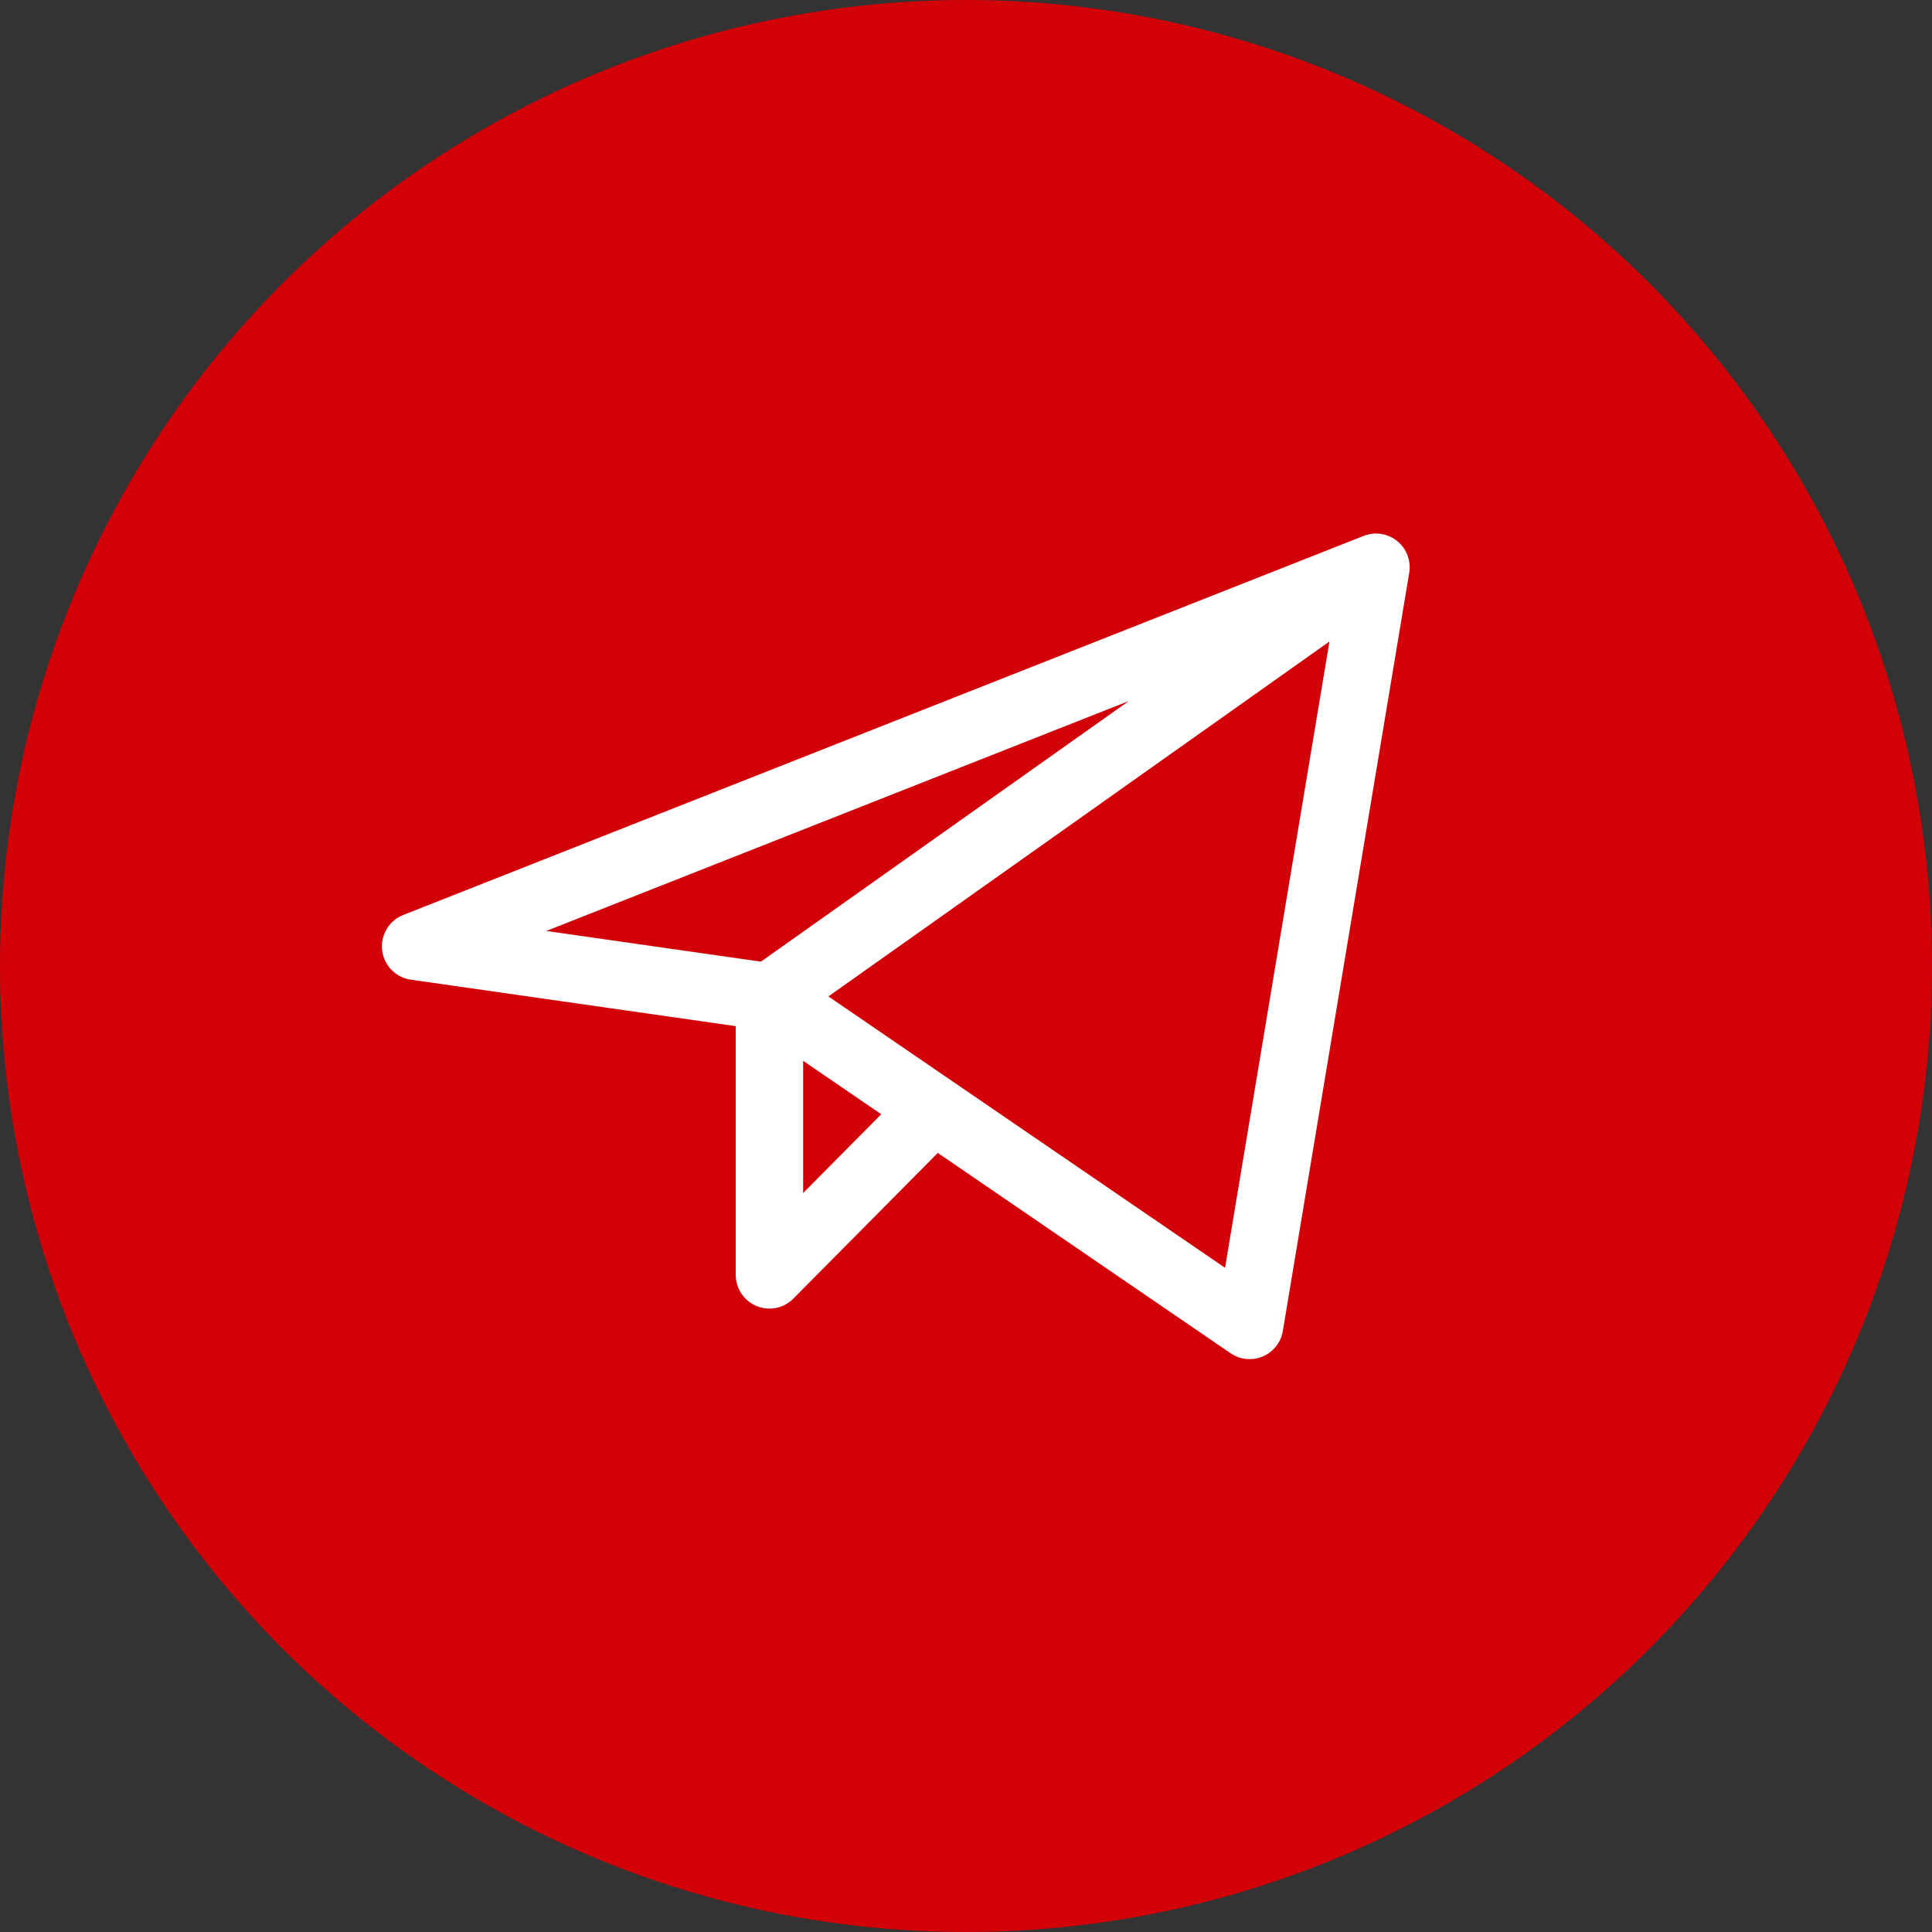
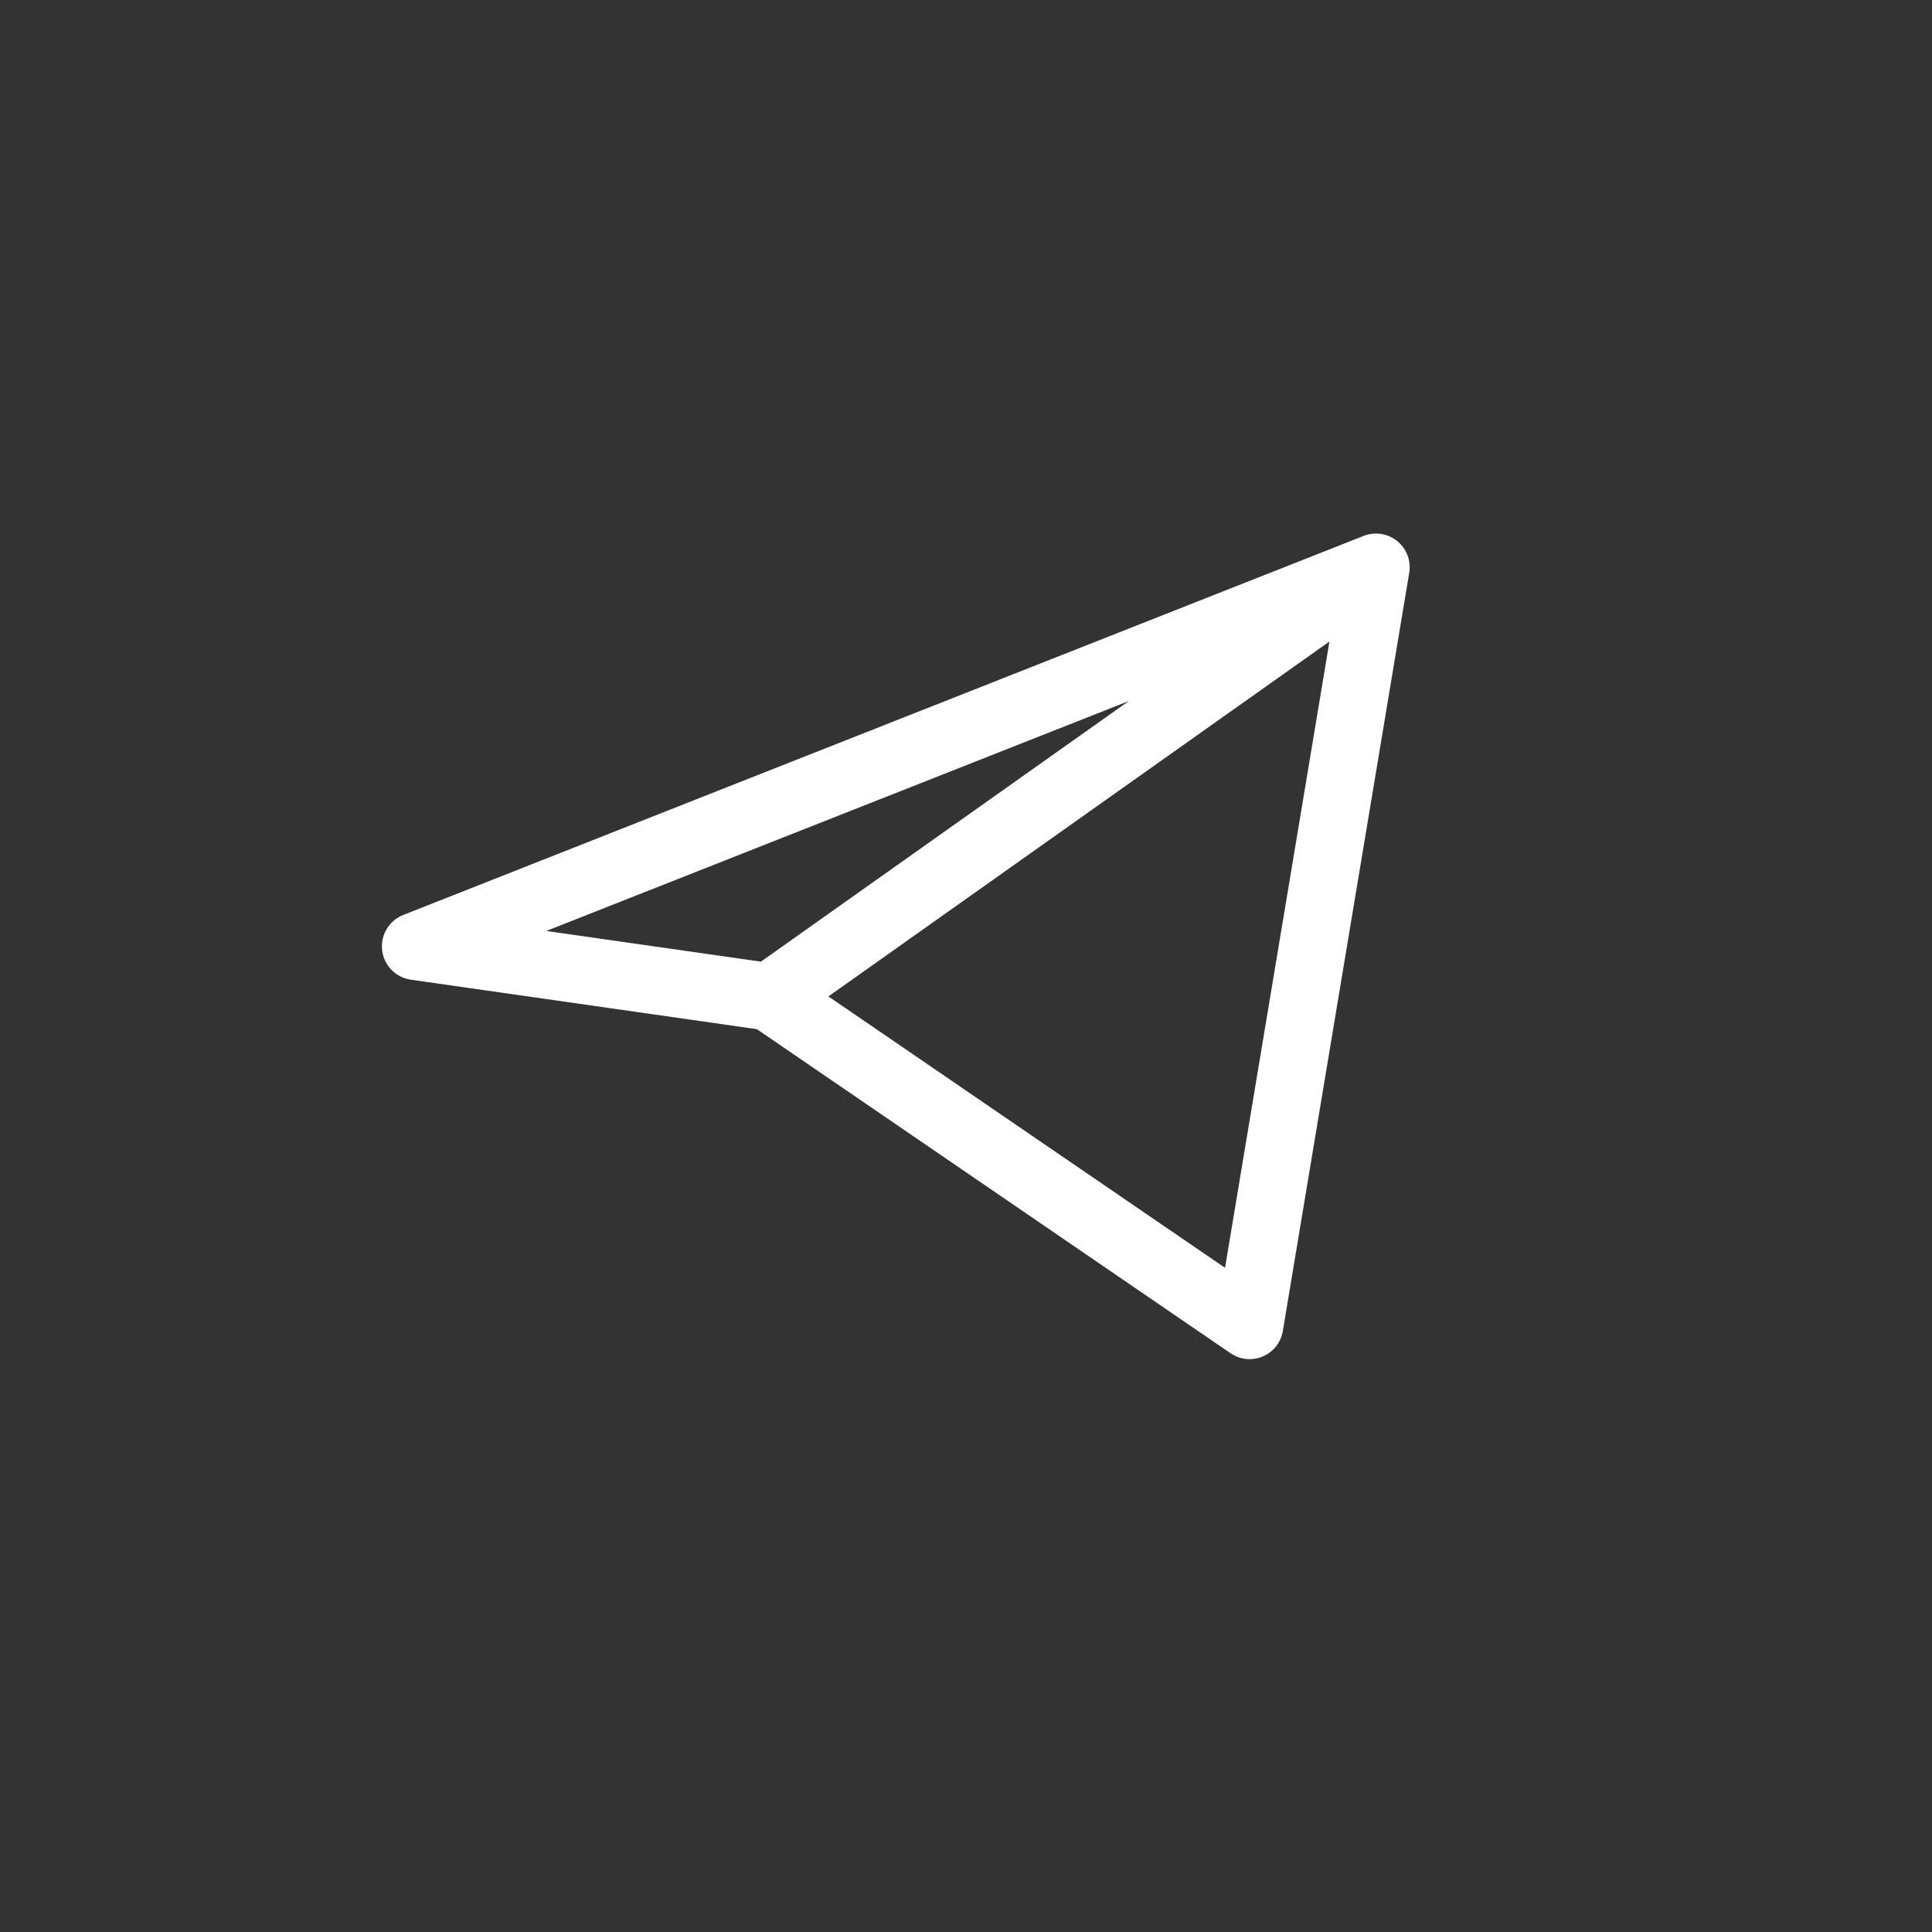
<svg xmlns="http://www.w3.org/2000/svg" width="43" height="43" viewBox="0 0 43 43" fill="none">
  <rect x="0" y="0" width="43" height="43" fill="#333333" stroke="none" />
-   <circle cx="21.5" cy="21.5" r="21.5" fill="#D20007" />
-   <path d="M30.625 12.625L9.25 21.062L17.125 22.188M30.625 12.625L27.812 29.5L17.125 22.188M30.625 12.625L17.125 22.188M17.125 22.188V28.375L20.78 24.688" stroke="white" stroke-width="1.5" stroke-linecap="round" stroke-linejoin="round" />
+   <path d="M30.625 12.625L9.25 21.062L17.125 22.188M30.625 12.625L27.812 29.5L17.125 22.188M30.625 12.625L17.125 22.188M17.125 22.188L20.78 24.688" stroke="white" stroke-width="1.5" stroke-linecap="round" stroke-linejoin="round" />
</svg>